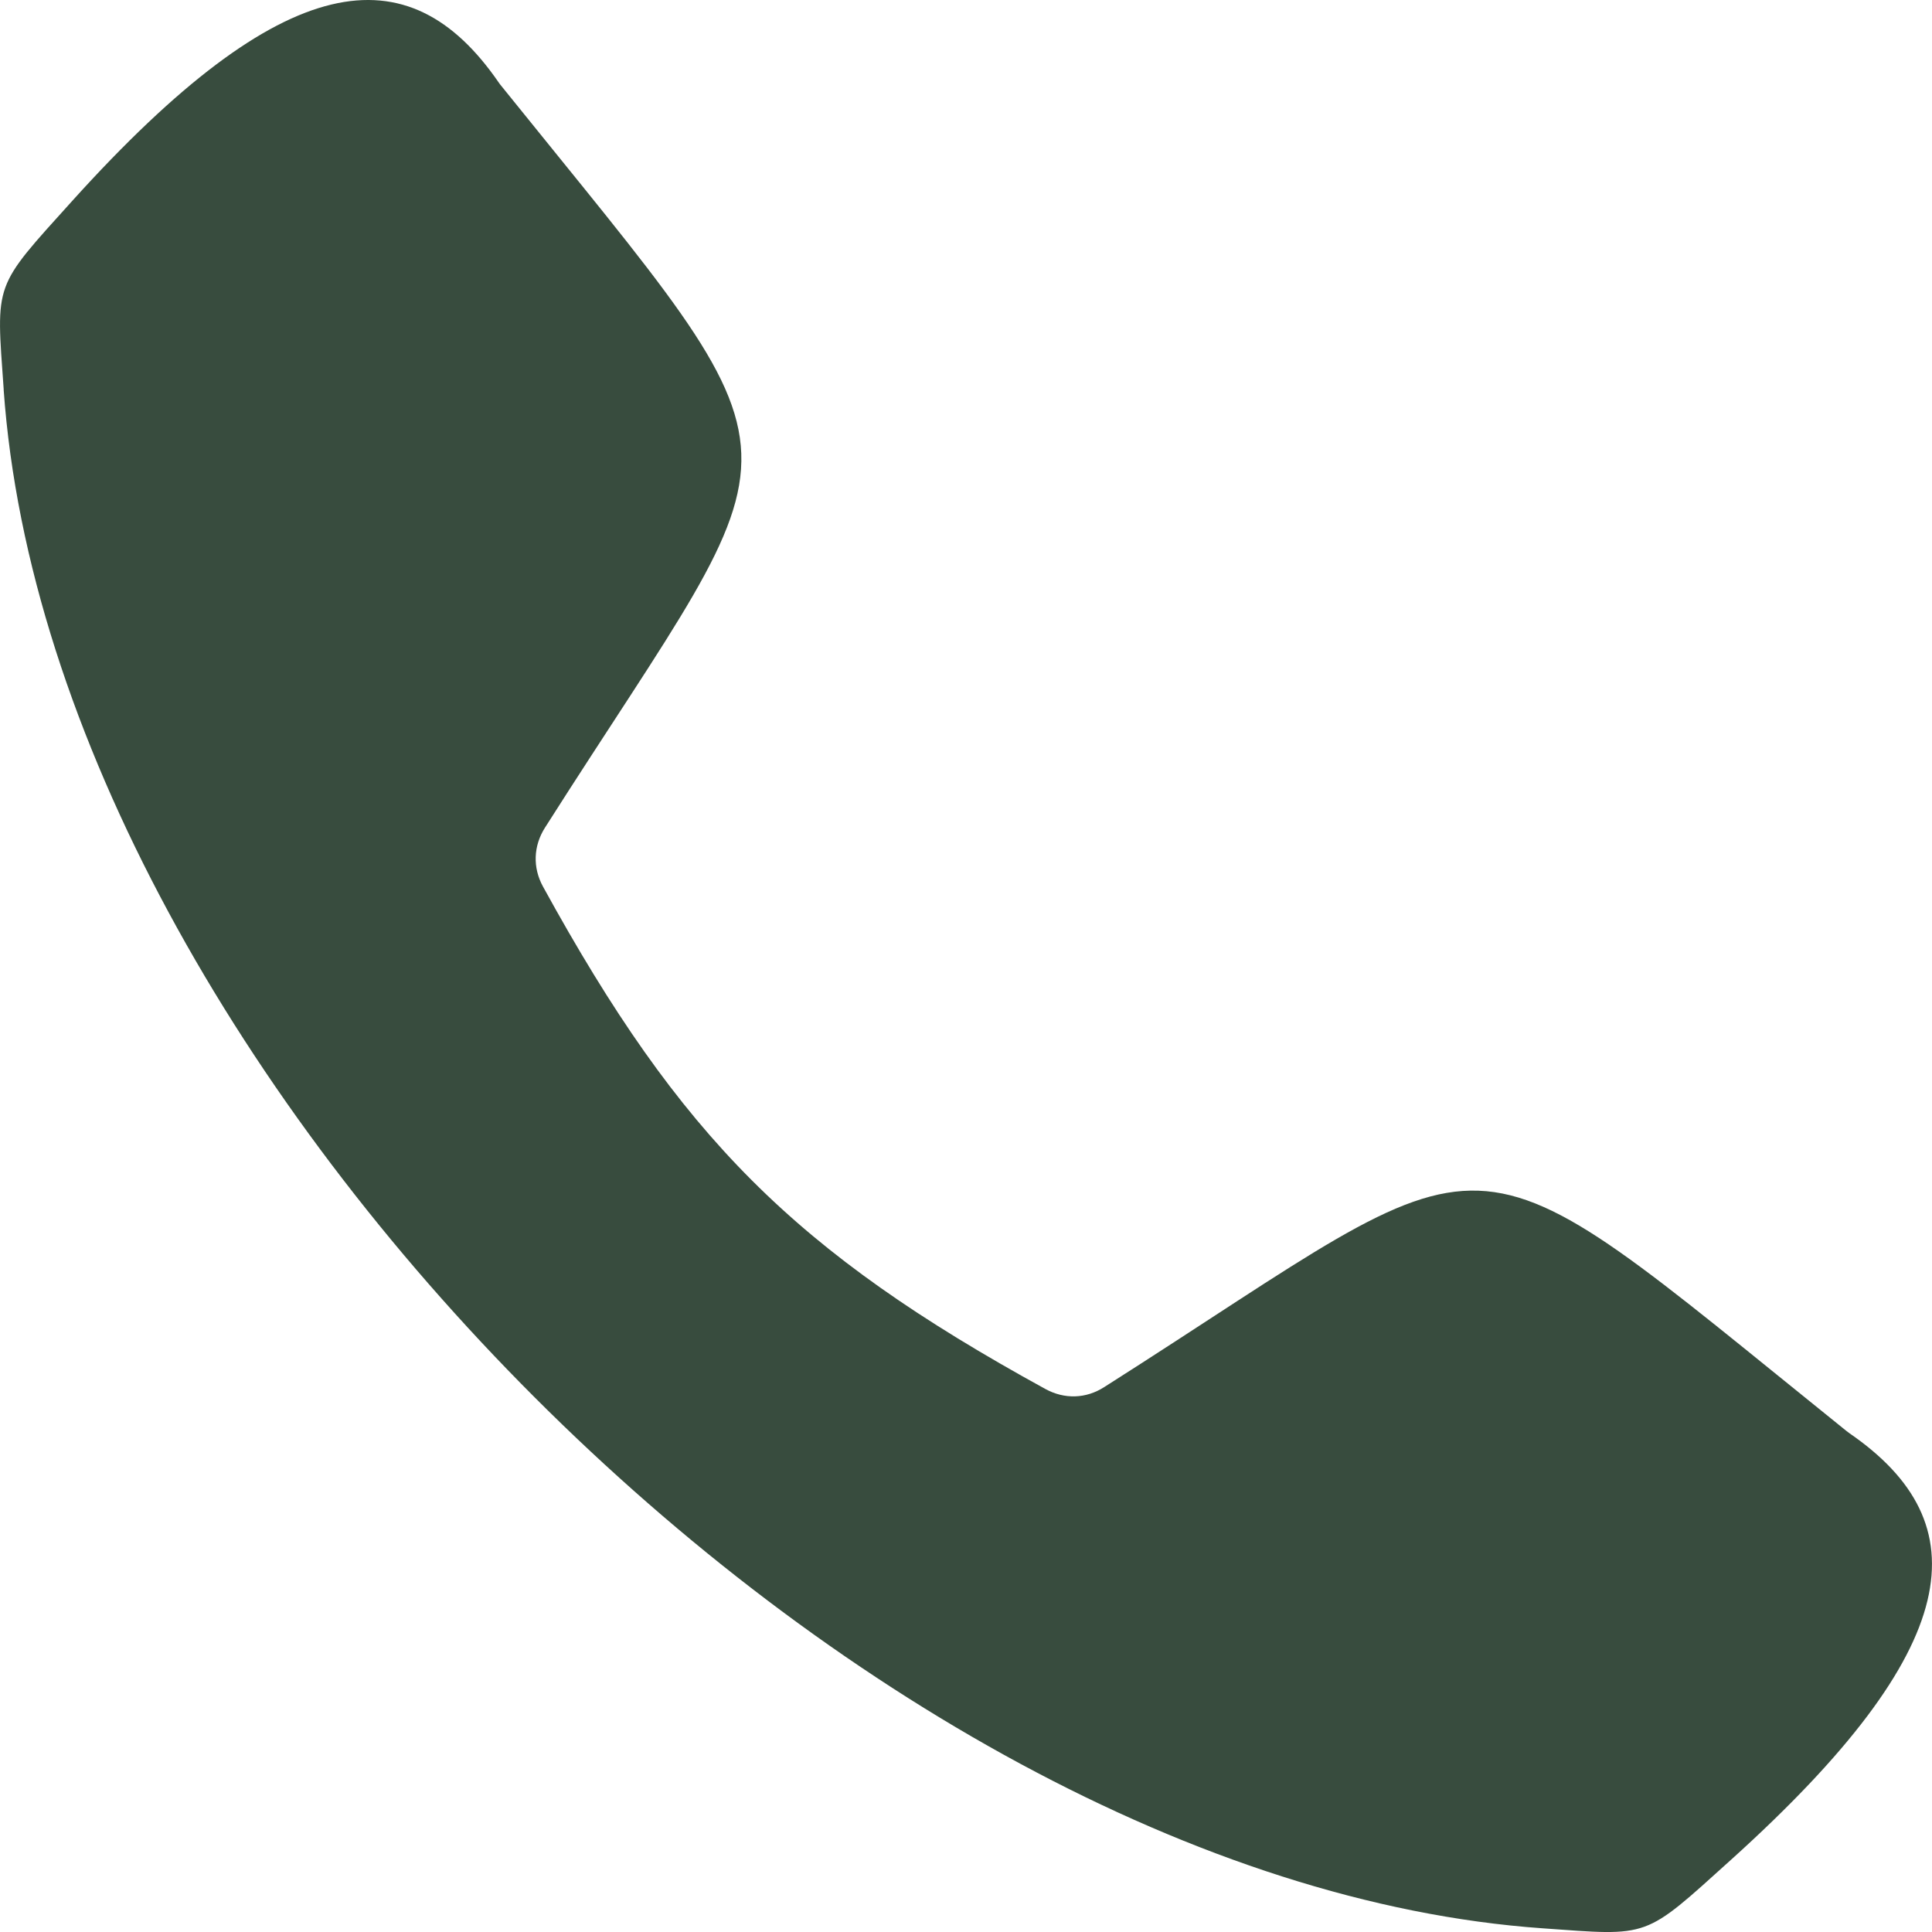
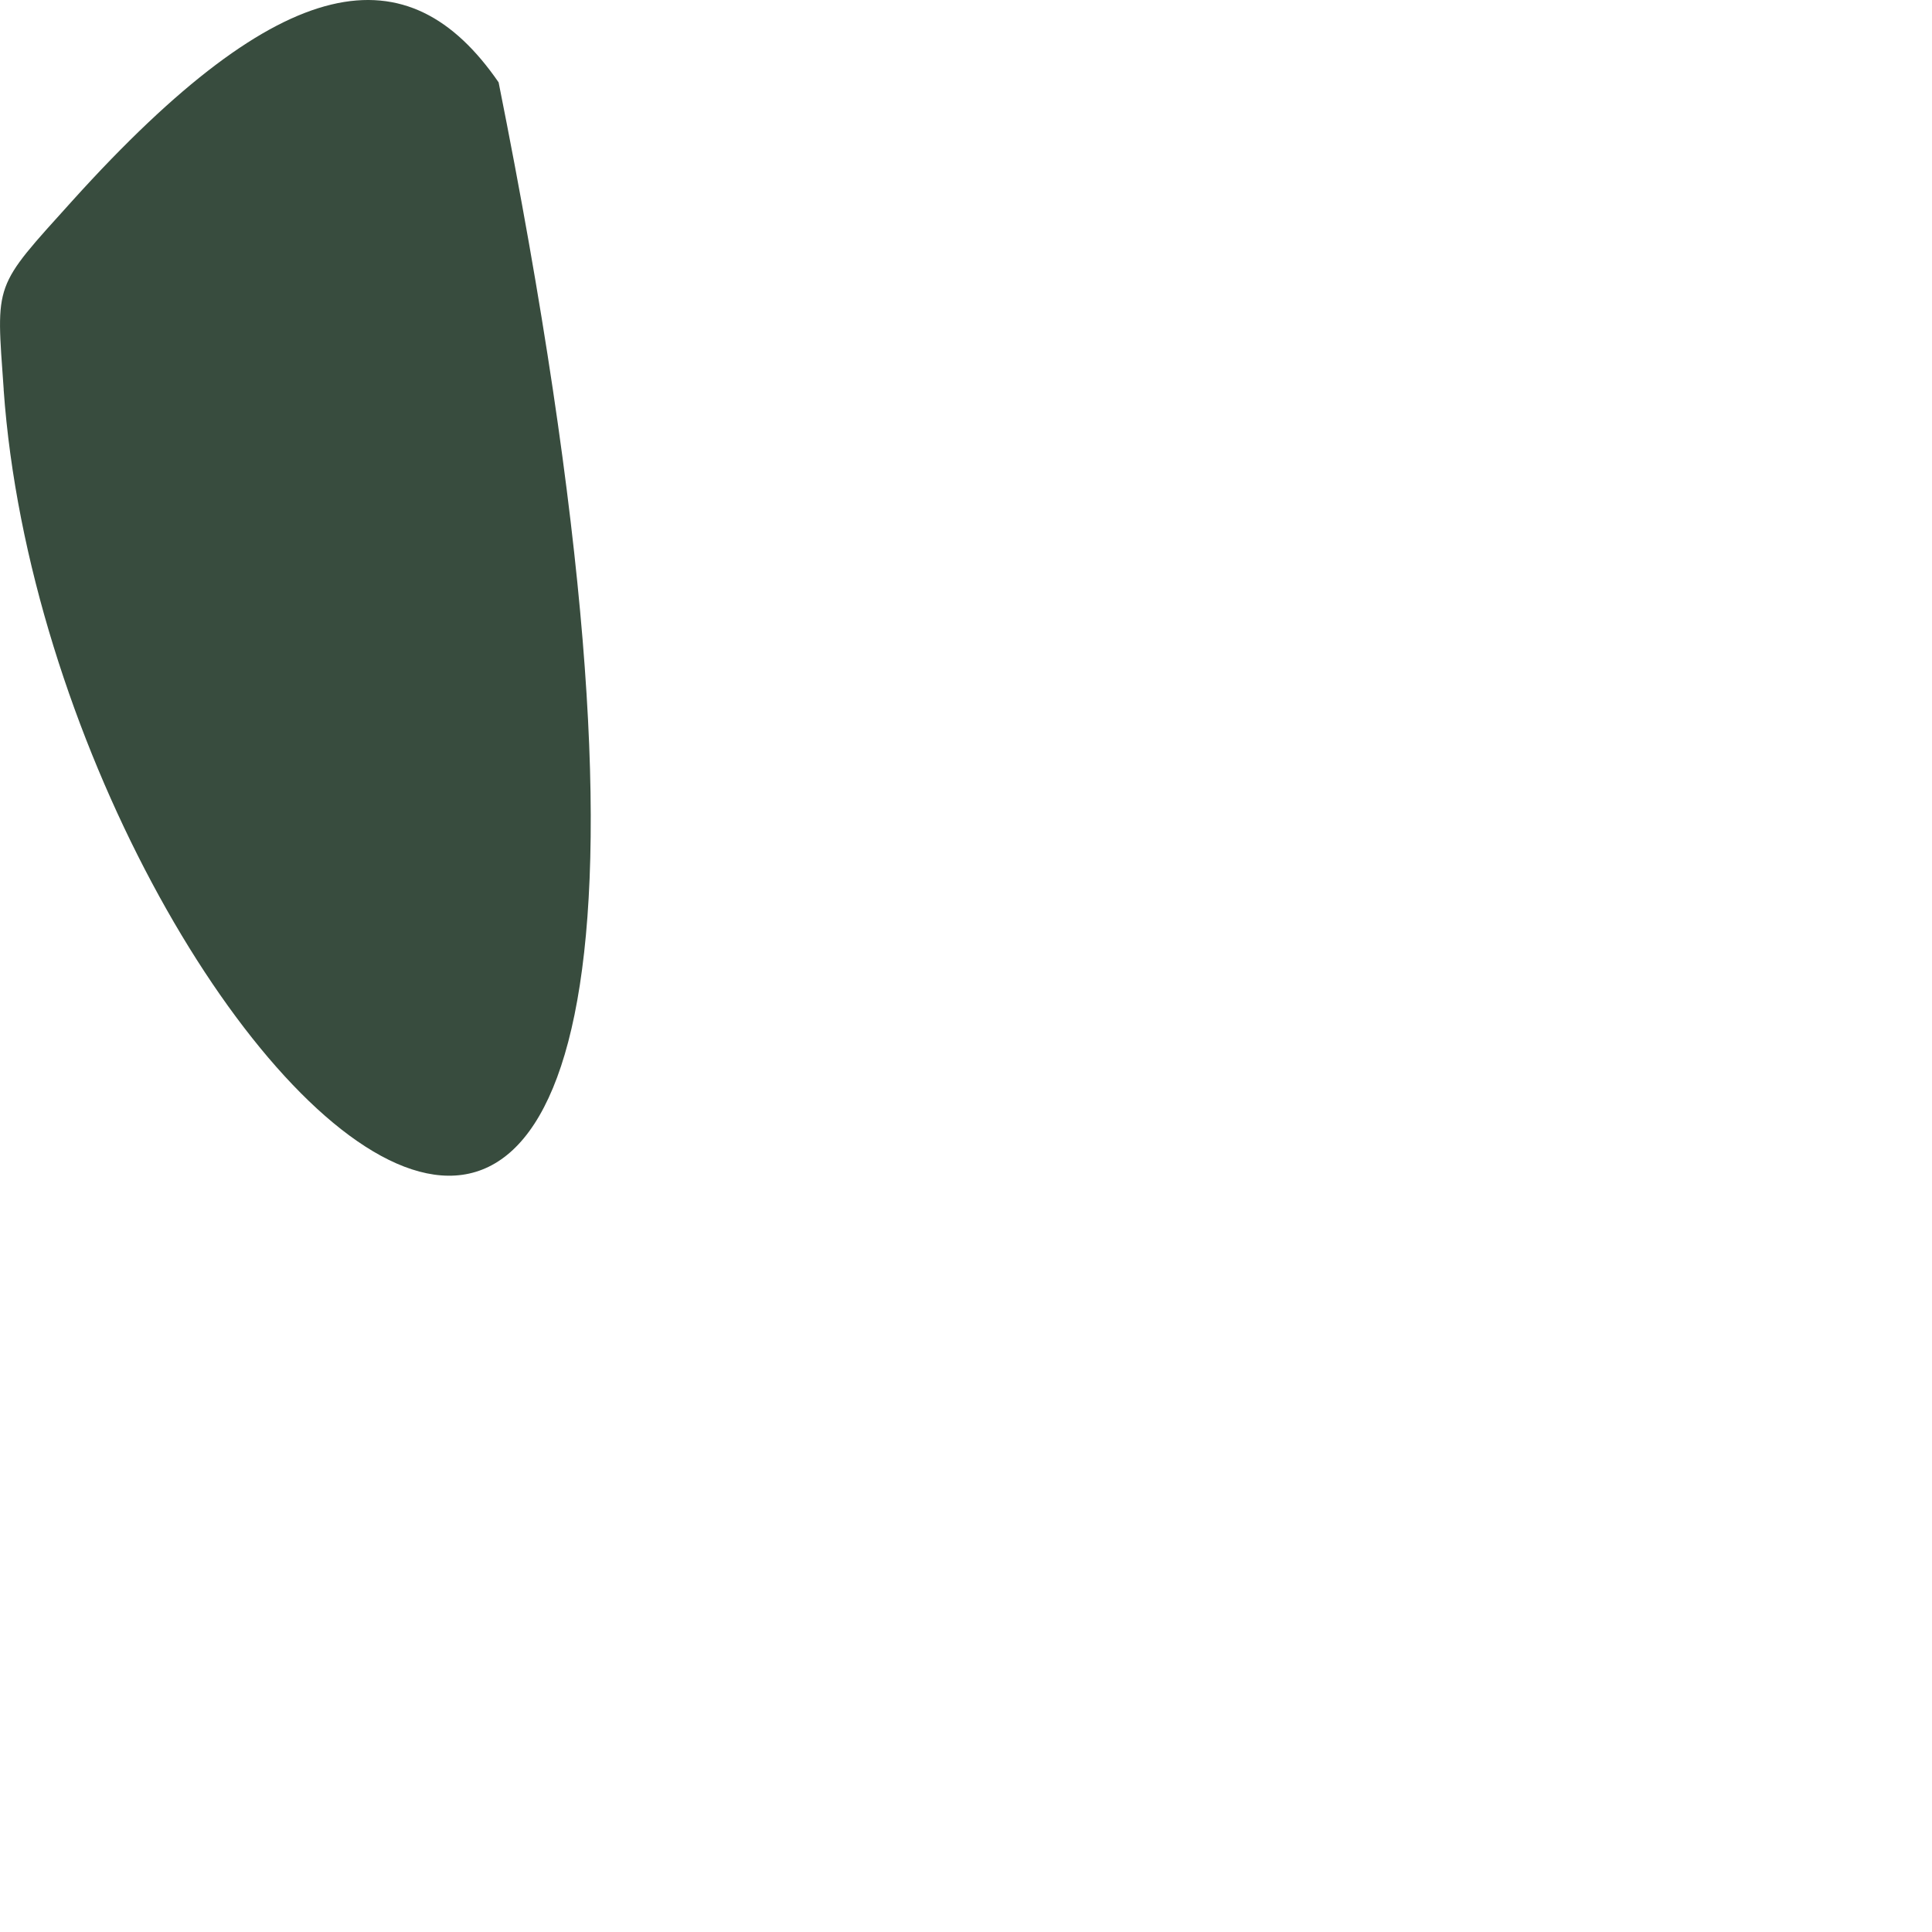
<svg xmlns="http://www.w3.org/2000/svg" id="Layer_1" width="34.485" height="34.486" viewBox="0 0 34.485 34.486">
  <defs>
    <style>.cls-1{fill:#384c3e;fill-rule:evenodd;}</style>
  </defs>
-   <path class="cls-1" d="m.066,6.952c-.136-1.938-.194-1.794,1.226-3.369C5.077-.61,7.296-.858,8.9,1.47c.015.023.029.04.046.061,5.748,7.14,5.419,5.943.781,13.243-.207.326-.221.712-.035,1.051,2.456,4.476,4.495,6.515,8.968,8.968.34.186.725.175,1.051-.035,7.3-4.639,6.102-4.967,13.243.781.021.017.04.031.061.046,2.327,1.604,2.08,3.825-2.114,7.608-1.575,1.42-1.431,1.364-3.369,1.226C15.321,33.557.929,19.165.065,6.952h0Z" />
+   <path class="cls-1" d="m.066,6.952c-.136-1.938-.194-1.794,1.226-3.369C5.077-.61,7.296-.858,8.9,1.47C15.321,33.557.929,19.165.065,6.952h0Z" />
</svg>